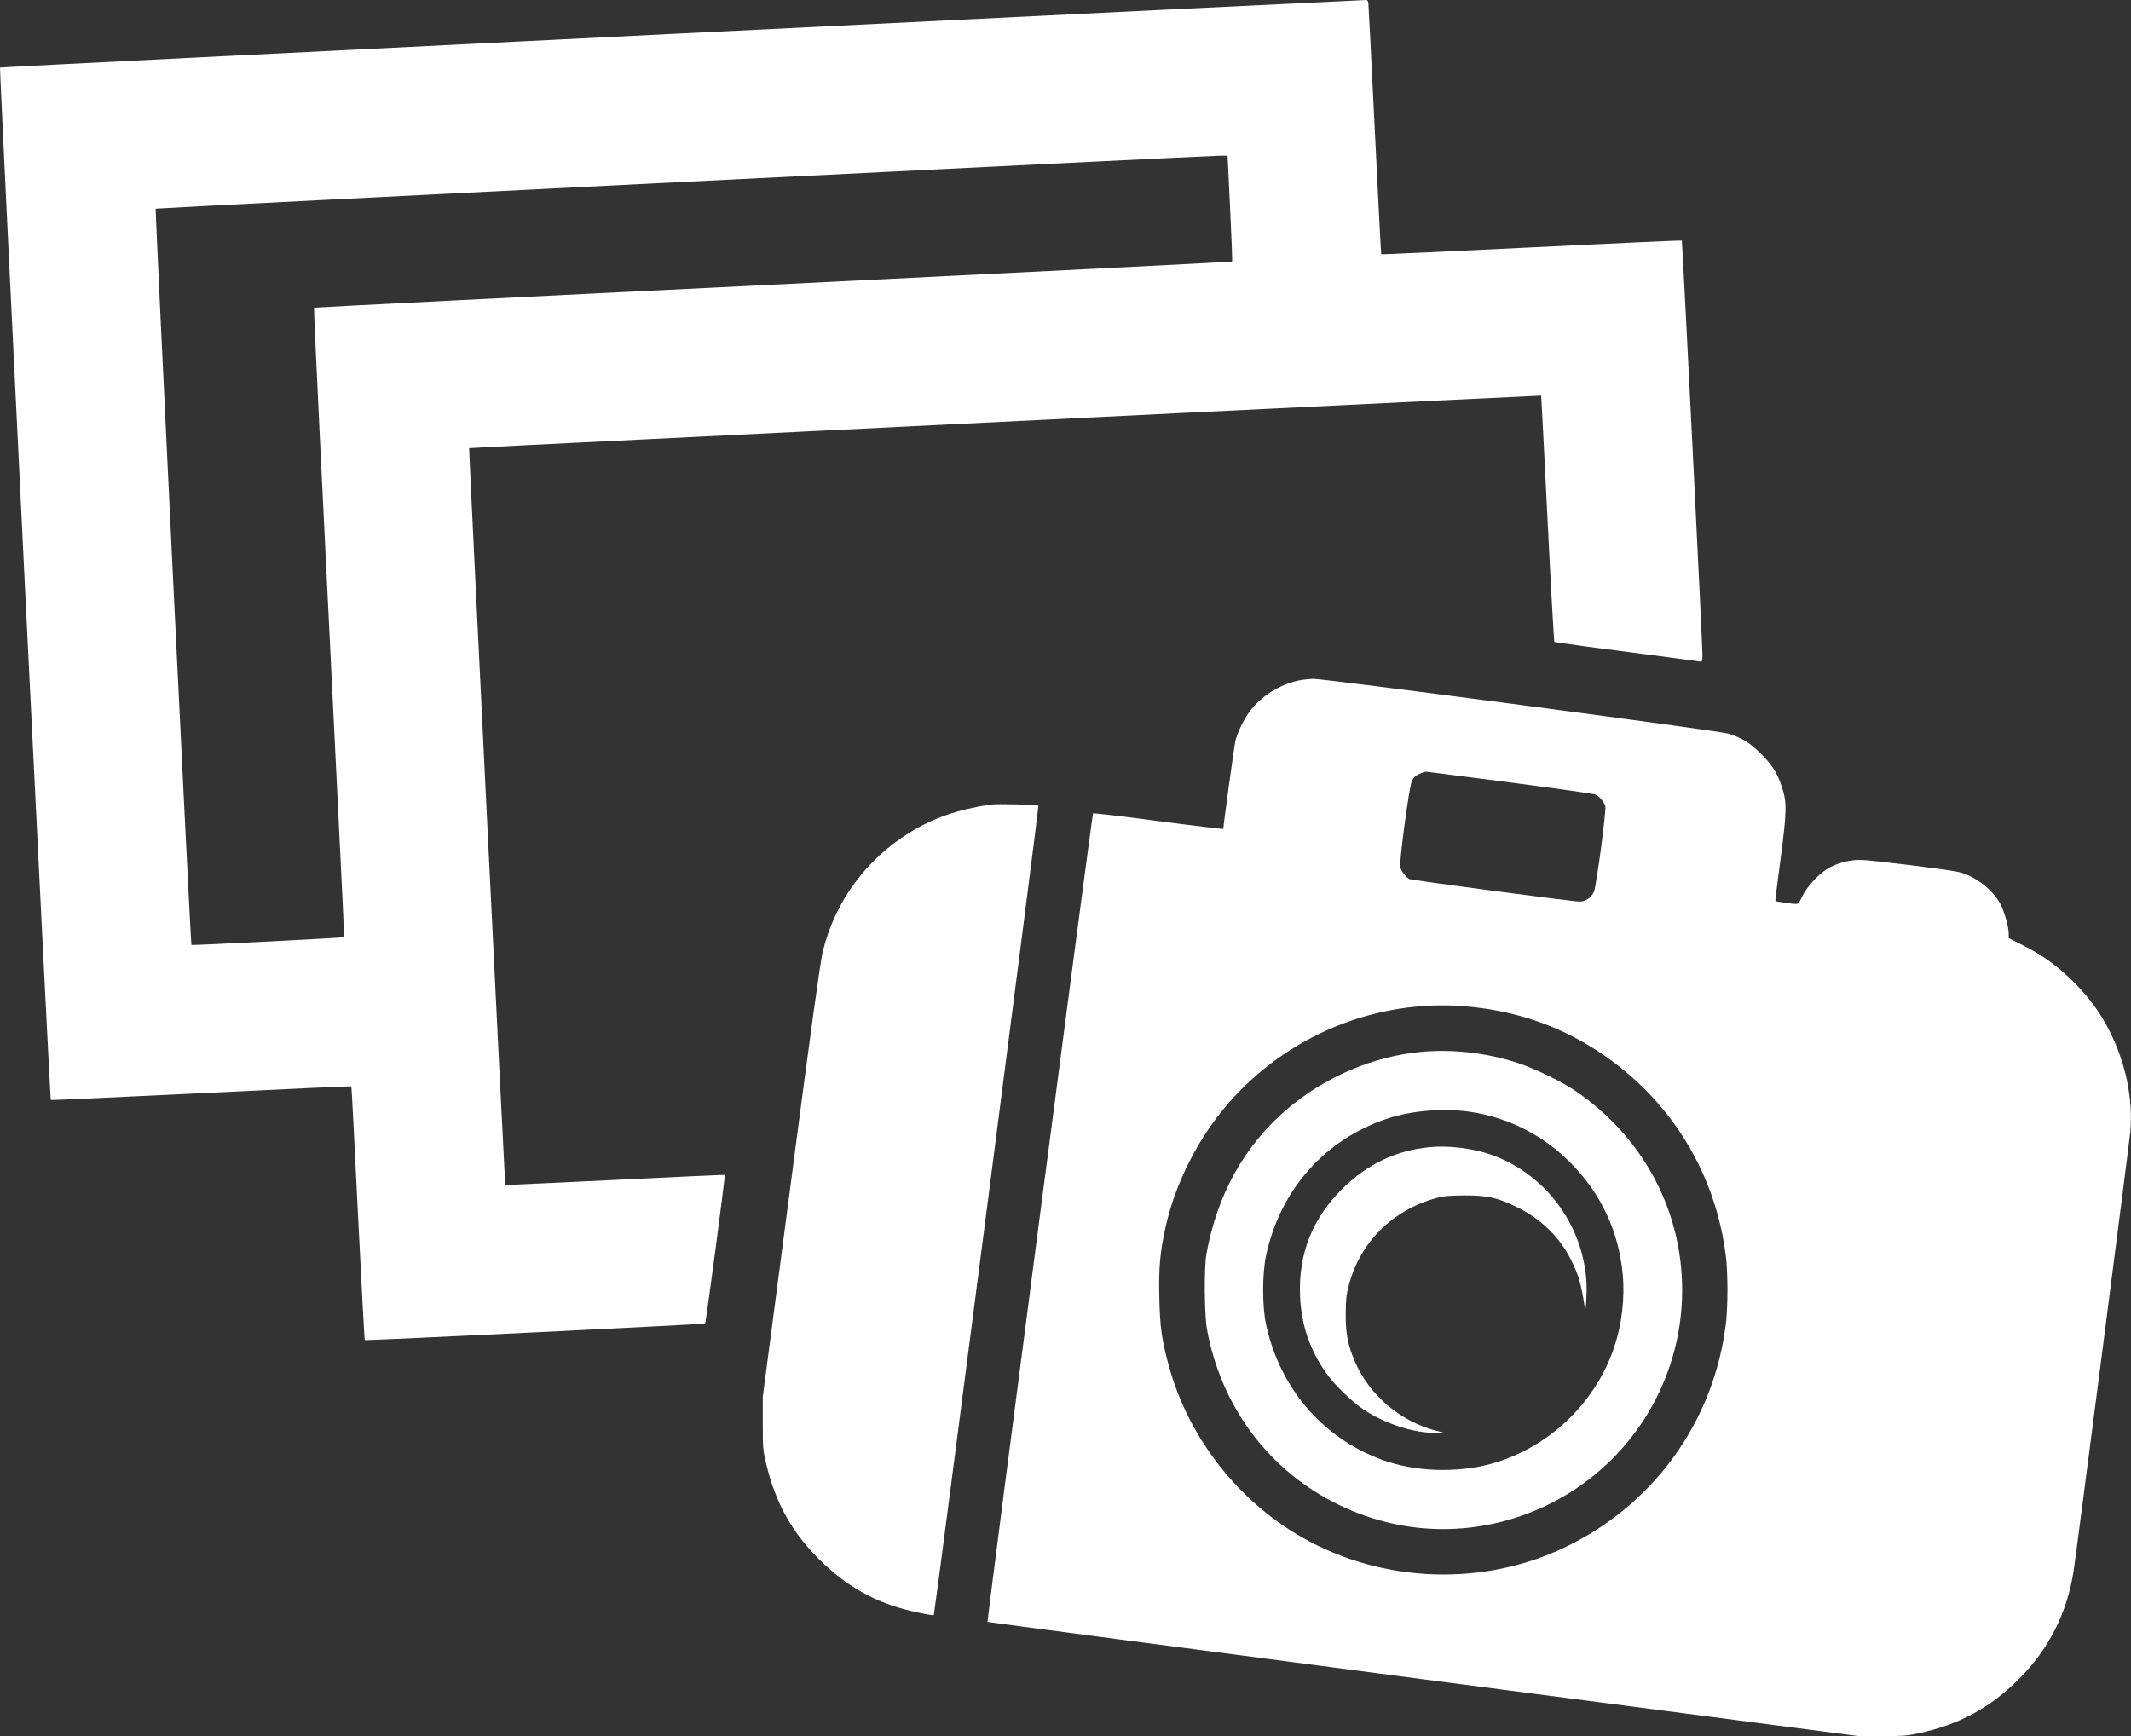
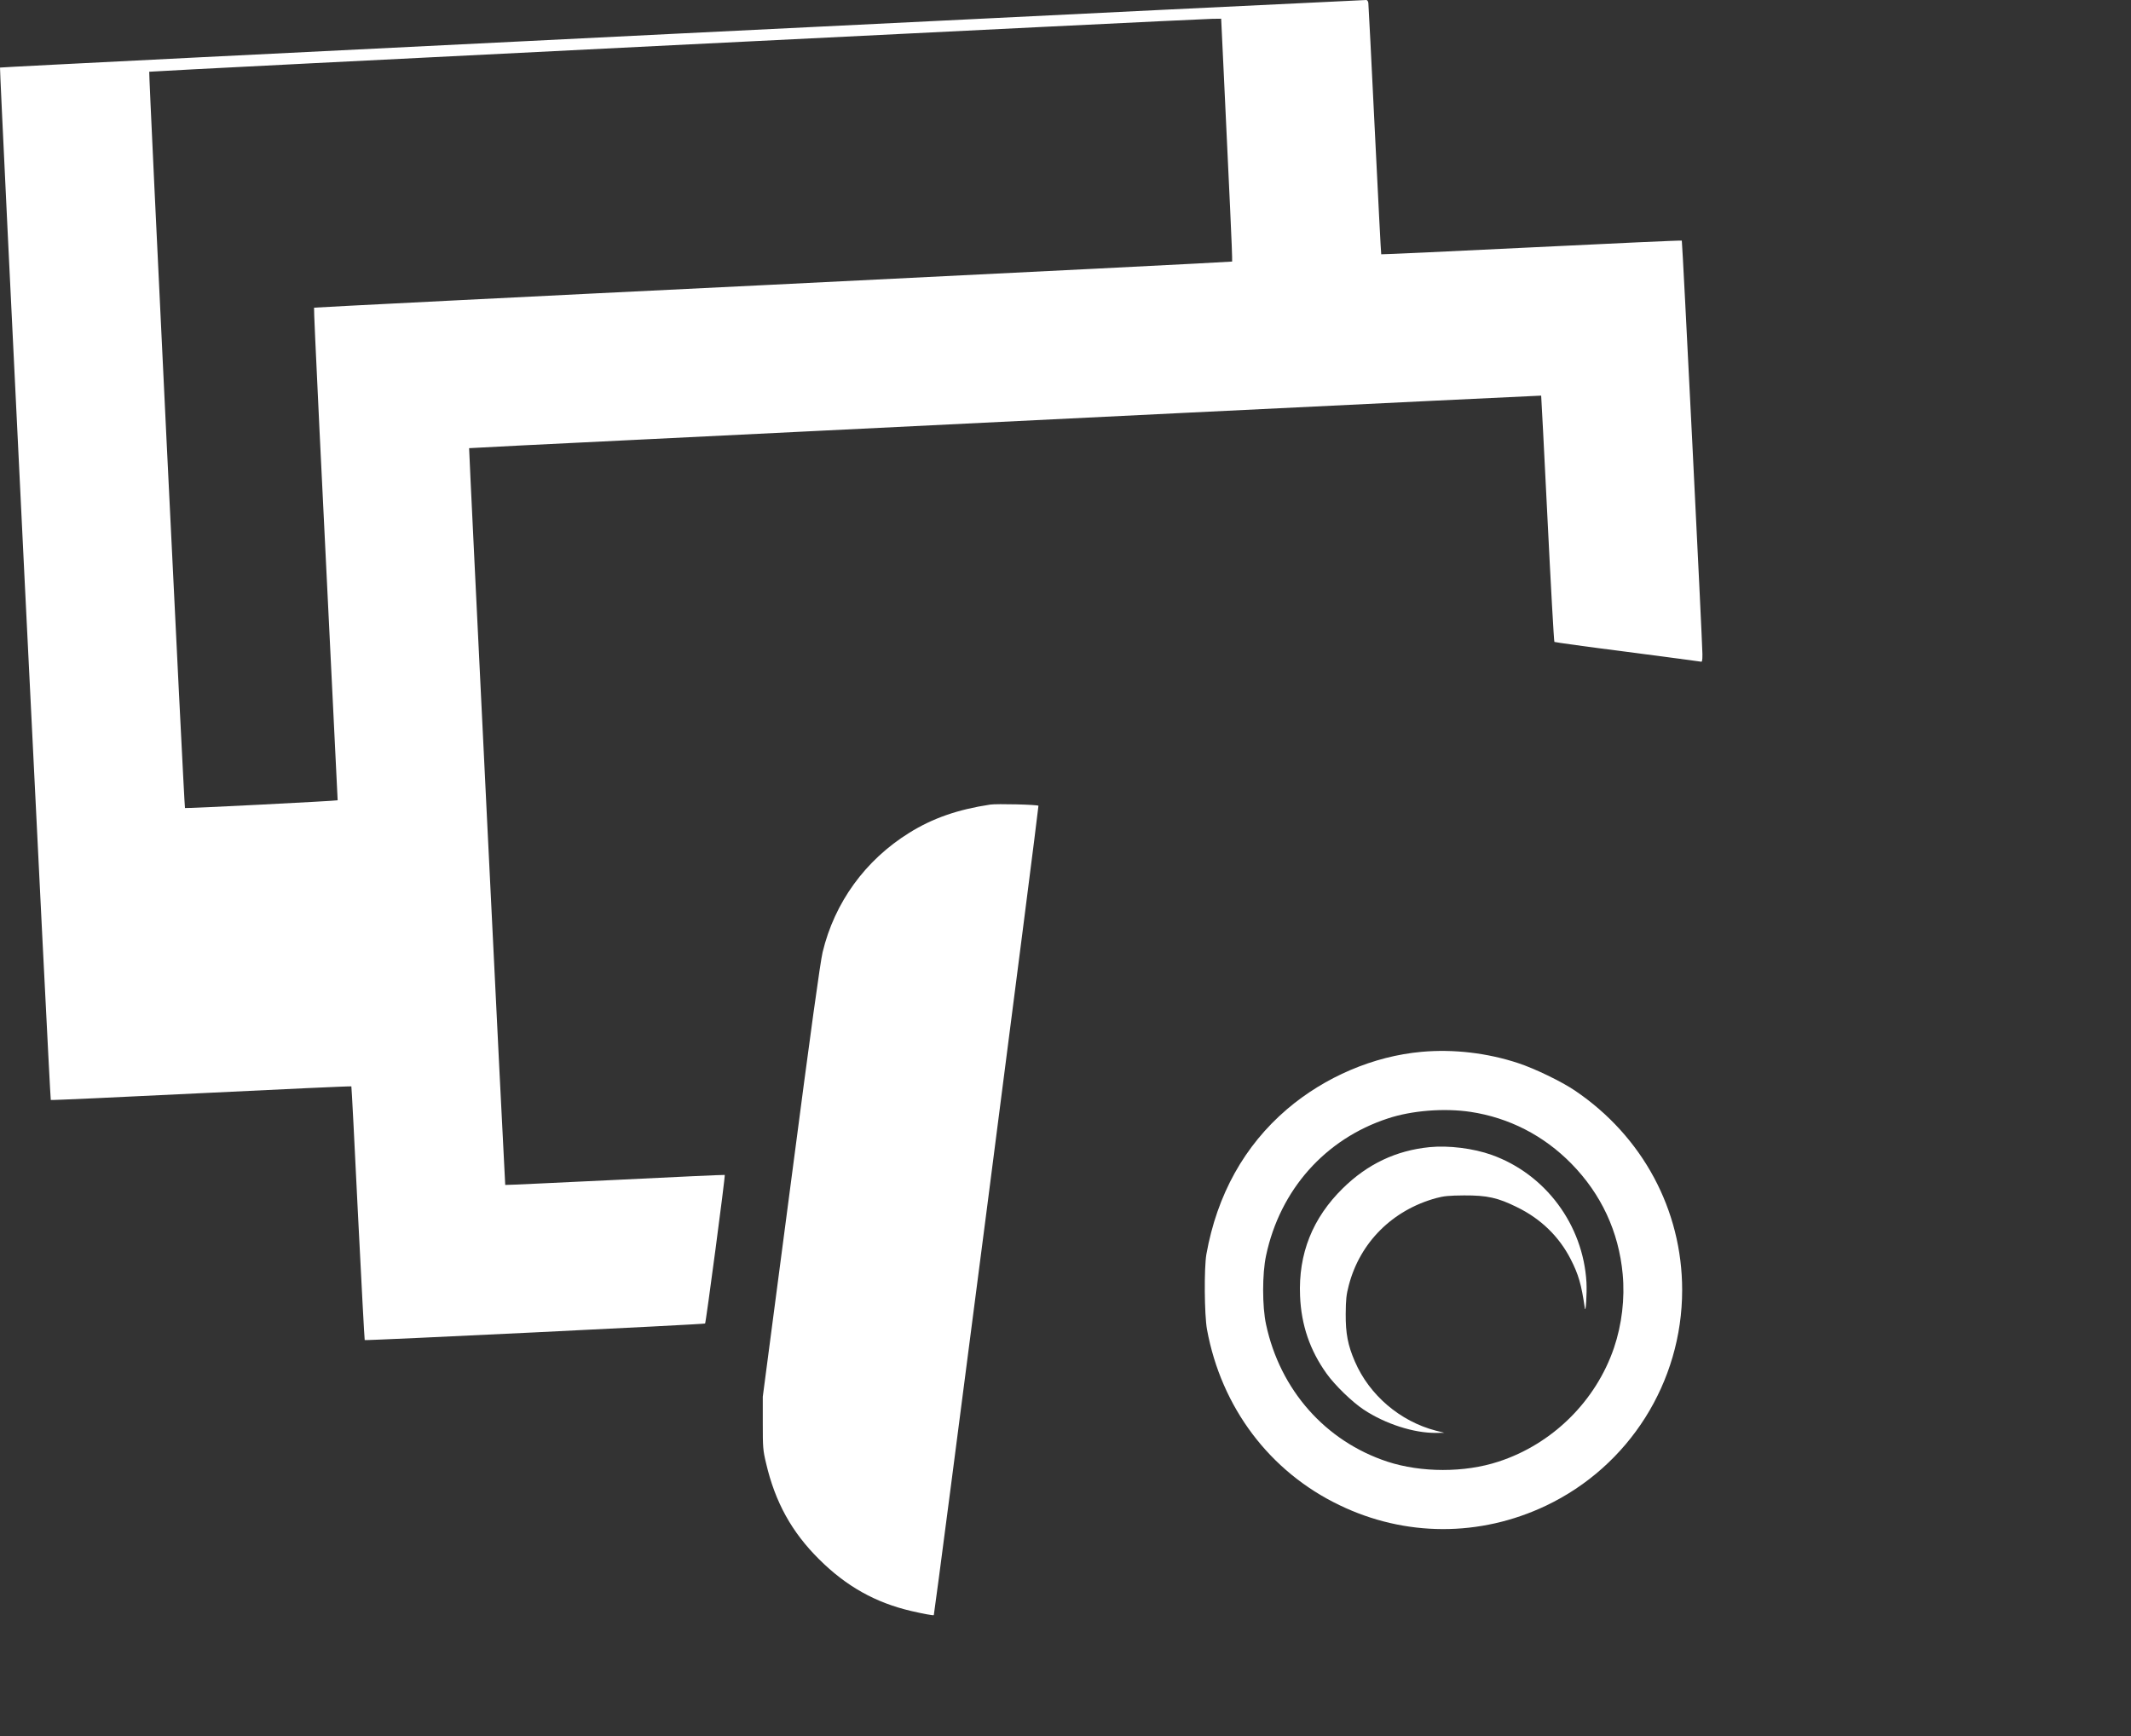
<svg xmlns="http://www.w3.org/2000/svg" width="100%" height="100%" viewBox="0 0 7450 6071" version="1.1" xml:space="preserve" style="fill-rule:evenodd;clip-rule:evenodd;stroke-linejoin:round;stroke-miterlimit:2;">
  <rect x="0" y="0" width="7450" height="6071" fill="#333333" stroke="none" />
  <g>
-     <path d="M2386.28,116.669c-1311.67,64.583 -2385.42,118.333 -2386.25,119.583c-2.5,2.5 174.584,3607.08 177.5,3610c1.25,1.25 237.5,-9.583 525.417,-23.75c287.917,-14.166 524.583,-25 525.417,-23.75c0.833,0.834 11.25,200.417 22.916,443.334c12.084,242.916 22.917,442.5 23.75,443.75c2.917,2.5 1186.25,-55 1190,-57.917c2.917,-2.5 71.25,-517.5 68.75,-519.583c-0.833,-0.834 -173.75,7.083 -383.75,17.5c-210.416,10 -383.333,18.333 -383.75,17.5c-1.25,-1.667 -127.5,-2575.42 -126.25,-2576.25c0.834,-0.417 277.917,-14.584 615.834,-30.834c337.916,-16.666 1180.83,-57.916 1872.92,-92.083c692.084,-33.75 1258.75,-61.25 1259.17,-60.833c0.417,0.416 10.417,193.75 22.083,429.583c11.667,236.25 22.5,430.417 24.167,431.667c1.667,1.25 115.417,17.083 252.917,34.583c137.5,17.917 253.333,33.333 257.5,34.167c6.25,2.083 7.083,-1.25 7.083,-26.25c-0.417,-47.5 -70,-1443.33 -72.083,-1445.83c-1.25,-1.25 -237.917,9.584 -525.834,23.75c-287.916,14.167 -524.166,25 -525,24.167c-0.833,-0.833 -10.833,-196.25 -22.5,-434.583c-11.666,-238.334 -21.666,-437.917 -22.5,-443.75c-0.416,-5.834 -3.75,-10.834 -7.083,-10.834c-3.333,-0.416 -1079.17,52.084 -2390.42,116.667Zm1914.17,611.667c5,101.666 7.917,185.416 7.083,186.25c-0.833,1.25 -723.333,37.5 -1605,80.833c-881.666,42.917 -1603.75,79.583 -1604.58,80.417c-2.083,1.666 25.833,575.833 82.5,1722.5c13.333,262.5 23.333,477.916 22.5,478.75c-1.667,2.083 -531.667,29.166 -533.75,27.083c-2.917,-2.083 -127.5,-2572.08 -125,-2574.58c2.5,-2.5 3647.5,-183.75 3715.83,-185l31.667,-0.417l8.75,184.167Z" style="fill:#fff;fill-rule:nonzero;" />
-     <path d="M4550.86,2377.5c-67.5,11.667 -130.417,47.917 -175,101.25c-22.917,27.5 -49.167,79.167 -57.084,112.917c-3.75,15.417 -42.083,295 -42.083,306.667c-0,1.25 -101.667,-10.834 -225.833,-27.084c-124.584,-16.666 -227.5,-28.75 -229.584,-27.083c-3.333,2.917 -371.666,2824.17 -368.75,2827.08c0.834,0.834 686.667,91.25 1524.17,200.834l1522.92,198.75l81.25,-0c68.333,-0 88.333,-1.667 125,-9.584c142.5,-30.416 251.25,-89.166 352.083,-190c103.75,-103.333 168.333,-230.416 191.25,-377.083c8.75,-54.167 195,-1498.75 198.333,-1536.25c10,-113.75 -15,-237.5 -70.833,-349.167c-33.333,-66.666 -71.667,-119.583 -127.083,-175c-55.417,-55 -107.5,-92.916 -175.834,-127.5l-51.25,-25.833l0,-15.417c0,-23.75 -15,-77.083 -29.583,-104.583c-27.917,-51.667 -89.583,-98.75 -147.5,-111.667c-40.833,-9.166 -308.75,-42.083 -342.5,-42.083c-40.417,0 -85.833,12.917 -117.083,32.917c-31.667,20.416 -70,62.916 -84.584,93.75c-10.833,22.916 -14.583,27.5 -23.333,27.5c-10.833,-0 -69.167,-8.334 -71.25,-10.417c-0.833,-0.417 7.5,-67.5 18.333,-148.333c22.084,-168.334 22.5,-196.667 3.75,-252.084c-16.25,-48.75 -32.916,-74.583 -72.5,-114.166c-37.916,-37.917 -65.416,-55 -112.916,-70.417c-30,-10 -1413.75,-192.5 -1452.08,-191.667c-11.25,0.417 -29.583,2.084 -40.416,3.75Zm727.5,358.334c158.333,20.833 293.333,39.583 299.583,42.5c12.5,5 29.167,24.583 34.167,40c4.166,14.583 -30.834,278.333 -39.584,299.583c-9.166,20.833 -29.166,34.583 -50,34.583c-25,0 -587.083,-74.583 -595.416,-78.75c-12.5,-6.666 -28.75,-28.333 -31.667,-41.666c-4.167,-18.75 30.417,-277.5 40,-299.584c5.833,-13.75 11.667,-19.583 25.417,-25.833c10,-4.583 20.416,-8.333 23.75,-8.333c3.333,-0 135.416,17.083 293.75,37.5Zm-151.667,783.333c150,13.333 284.583,54.583 407.917,125c282.083,161.667 464.583,439.167 500.416,760.417c2.084,20.416 4.167,68.333 4.167,106.25c-0,37.916 -2.083,85.416 -4.167,106.25c-39.166,353.75 -259.166,655.833 -583.75,802.5c-294.583,132.916 -647.916,110.416 -924.583,-58.75c-212.917,-130.417 -374.167,-343.75 -440,-583.334c-25,-90 -31.667,-137.5 -33.75,-241.666c-2.5,-103.334 2.5,-157.5 22.083,-245.834c33.75,-151.666 112.084,-307.083 215,-427.083c207.5,-242.083 521.667,-371.25 836.667,-343.75Z" style="fill:#fff;fill-rule:nonzero;" />
+     <path d="M2386.28,116.669c-1311.67,64.583 -2385.42,118.333 -2386.25,119.583c-2.5,2.5 174.584,3607.08 177.5,3610c1.25,1.25 237.5,-9.583 525.417,-23.75c287.917,-14.166 524.583,-25 525.417,-23.75c0.833,0.834 11.25,200.417 22.916,443.334c12.084,242.916 22.917,442.5 23.75,443.75c2.917,2.5 1186.25,-55 1190,-57.917c2.917,-2.5 71.25,-517.5 68.75,-519.583c-0.833,-0.834 -173.75,7.083 -383.75,17.5c-210.416,10 -383.333,18.333 -383.75,17.5c-1.25,-1.667 -127.5,-2575.42 -126.25,-2576.25c0.834,-0.417 277.917,-14.584 615.834,-30.834c337.916,-16.666 1180.83,-57.916 1872.92,-92.083c692.084,-33.75 1258.75,-61.25 1259.17,-60.833c0.417,0.416 10.417,193.75 22.083,429.583c11.667,236.25 22.5,430.417 24.167,431.667c1.667,1.25 115.417,17.083 252.917,34.583c137.5,17.917 253.333,33.333 257.5,34.167c6.25,2.083 7.083,-1.25 7.083,-26.25c-0.417,-47.5 -70,-1443.33 -72.083,-1445.83c-1.25,-1.25 -237.917,9.584 -525.834,23.75c-287.916,14.167 -524.166,25 -525,24.167c-0.833,-0.833 -10.833,-196.25 -22.5,-434.583c-11.666,-238.334 -21.666,-437.917 -22.5,-443.75c-0.416,-5.834 -3.75,-10.834 -7.083,-10.834c-3.333,-0.416 -1079.17,52.084 -2390.42,116.667Zm1914.17,611.667c5,101.666 7.917,185.416 7.083,186.25c-0.833,1.25 -723.333,37.5 -1605,80.833c-881.666,42.917 -1603.75,79.583 -1604.58,80.417c-2.083,1.666 25.833,575.833 82.5,1722.5c-1.667,2.083 -531.667,29.166 -533.75,27.083c-2.917,-2.083 -127.5,-2572.08 -125,-2574.58c2.5,-2.5 3647.5,-183.75 3715.83,-185l31.667,-0.417l8.75,184.167Z" style="fill:#fff;fill-rule:nonzero;" />
    <path d="M4970.03,3677.92c-167.916,15 -337.916,87.5 -470.416,200.417c-149.167,127.5 -245,299.583 -282.084,507.5c-8.333,47.916 -7.083,212.083 2.084,262.5c50,272.916 219.166,497.5 462.916,614.583c230,111.25 491.25,111.667 722.084,2.083c290.833,-138.333 476.25,-431.666 476.25,-754.166c-0,-280 -138.334,-537.5 -375,-697.5c-46.667,-31.667 -140.834,-77.084 -197.917,-95.834c-108.333,-35.833 -226.667,-49.583 -337.917,-39.583Zm171.25,210c134.167,20.417 255,82.083 352.084,180.833c104.583,106.667 165.833,237.917 179.583,386.667c7.917,85 -2.917,176.25 -30.417,257.5c-63.333,186.25 -215.416,336.667 -403.75,397.917c-118.75,39.166 -270.416,38.75 -388.75,-0c-216.666,-71.667 -374.583,-250.417 -423.75,-479.167c-13.75,-62.5 -13.75,-178.333 0,-241.667c48.75,-229.583 206.667,-407.5 425.834,-479.166c84.166,-27.917 197.083,-36.667 289.166,-22.917Z" style="fill:#fff;fill-rule:nonzero;" />
    <path d="M4997.53,4011.25c-116.666,11.667 -216.25,58.75 -302.5,143.334c-106.666,104.583 -156.25,229.583 -150,377.083c4.167,101.667 34.584,190.417 92.917,271.667c29.167,40.833 89.583,99.166 129.167,125.416c75.833,50.417 176.25,82.5 253.333,81.667l29.167,-0.417l-30,-7.5c-124.584,-32.5 -232.084,-123.75 -282.917,-241.666c-24.583,-56.667 -32.5,-97.917 -32.083,-166.667c0.416,-50 2.083,-67.083 10.833,-100c39.167,-150 152.917,-263.333 306.25,-305c25.833,-7.083 45,-8.75 96.667,-9.167c80.416,-0.416 118.333,7.917 185.416,41.25c82.917,40.417 146.667,102.5 187.084,181.25c27.916,54.584 37.5,88.334 49.583,170.834c3.333,23.333 7.917,-50.417 5.833,-89.584c-11.666,-200.833 -142.916,-377.916 -331.25,-445.416c-64.166,-22.917 -150.833,-33.75 -217.5,-27.084Z" style="fill:#fff;fill-rule:nonzero;" />
    <path d="M3462.11,2813.34c-113.334,17.083 -201.25,47.5 -283.334,98.75c-153.75,95.416 -261.25,243.75 -302.916,417.5c-8.334,35.833 -40.417,265.833 -110.417,802.083l-98.75,752.083l-0,91.667c-0,85.833 0.417,95 11.667,141.667c31.666,135.416 89.166,240 185.416,335.416c95,94.584 197.084,151.667 322.5,180.834c41.25,9.583 77.5,16.25 78.334,14.166c5.833,-25 367.916,-2827.5 365.833,-2830c-3.75,-4.166 -145.833,-7.5 -168.333,-4.166Z" style="fill:#fff;fill-rule:nonzero;" />
  </g>
</svg>